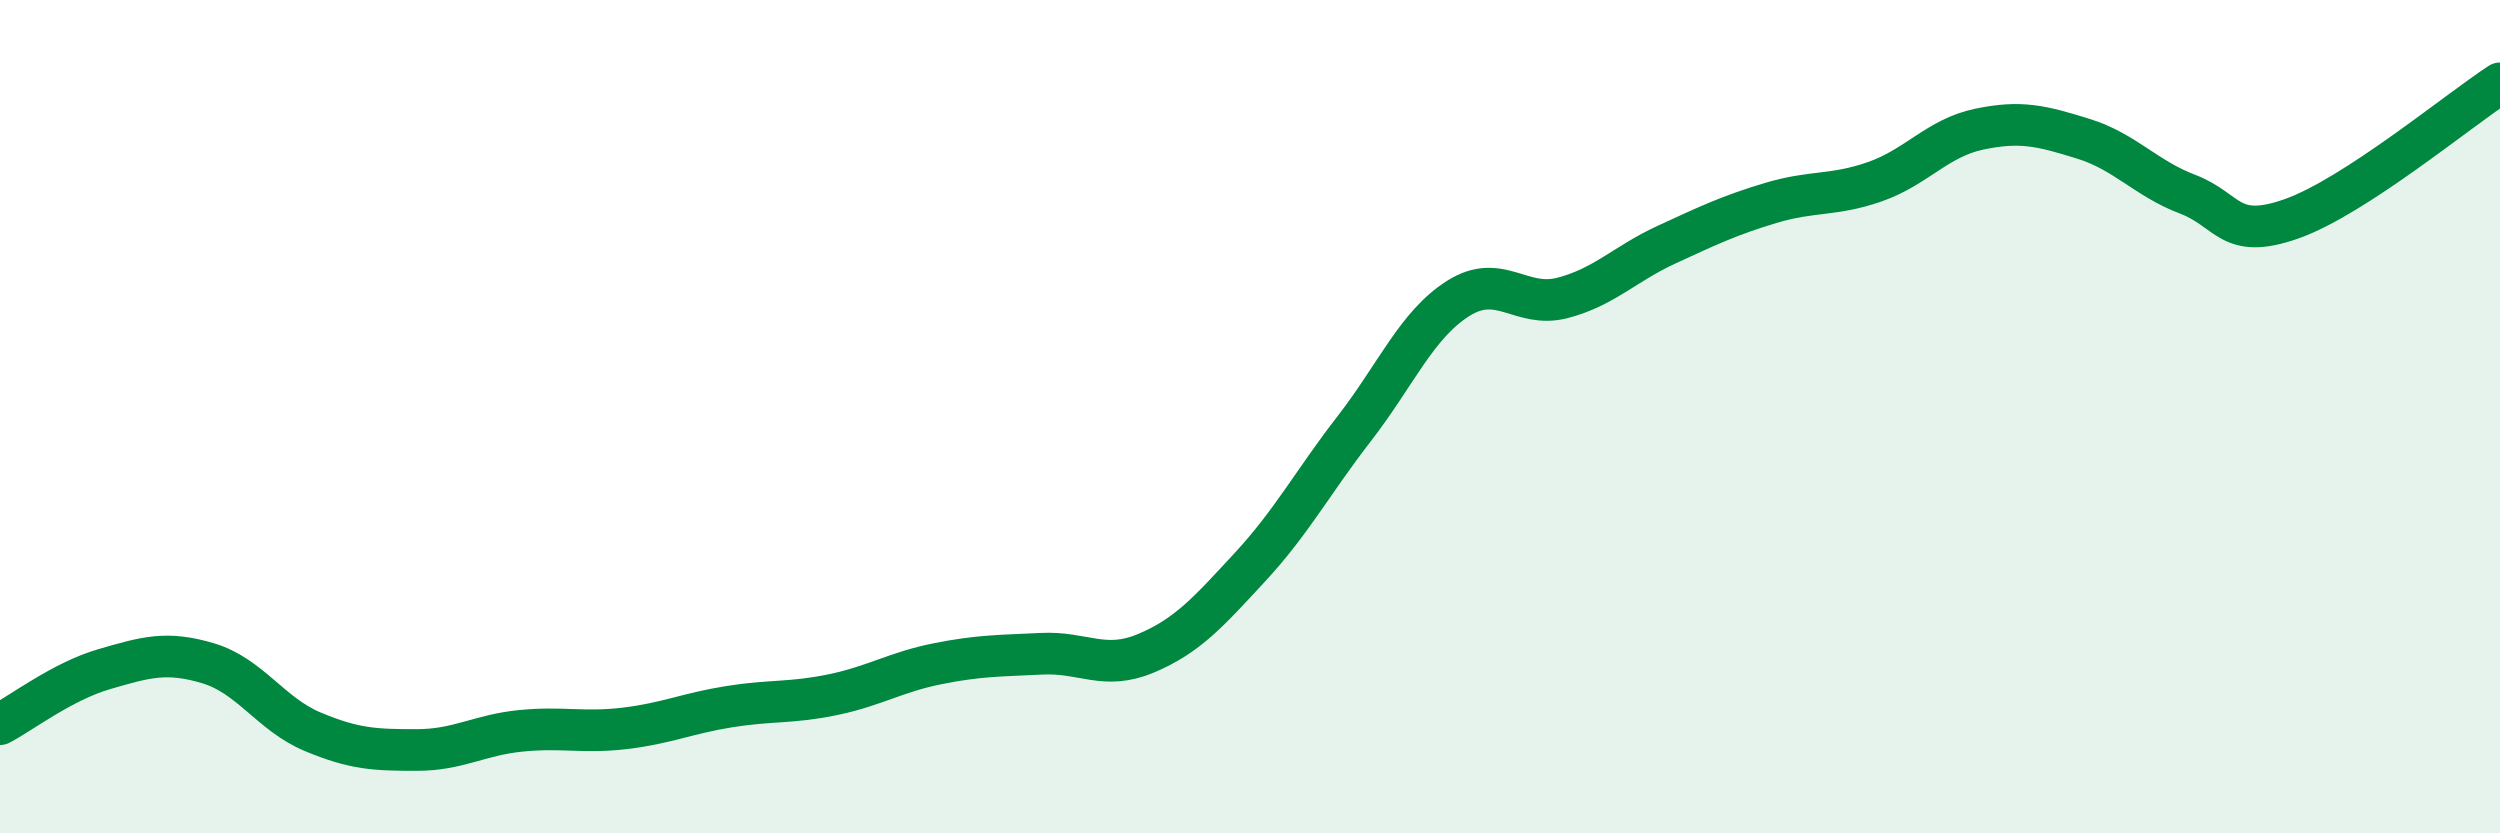
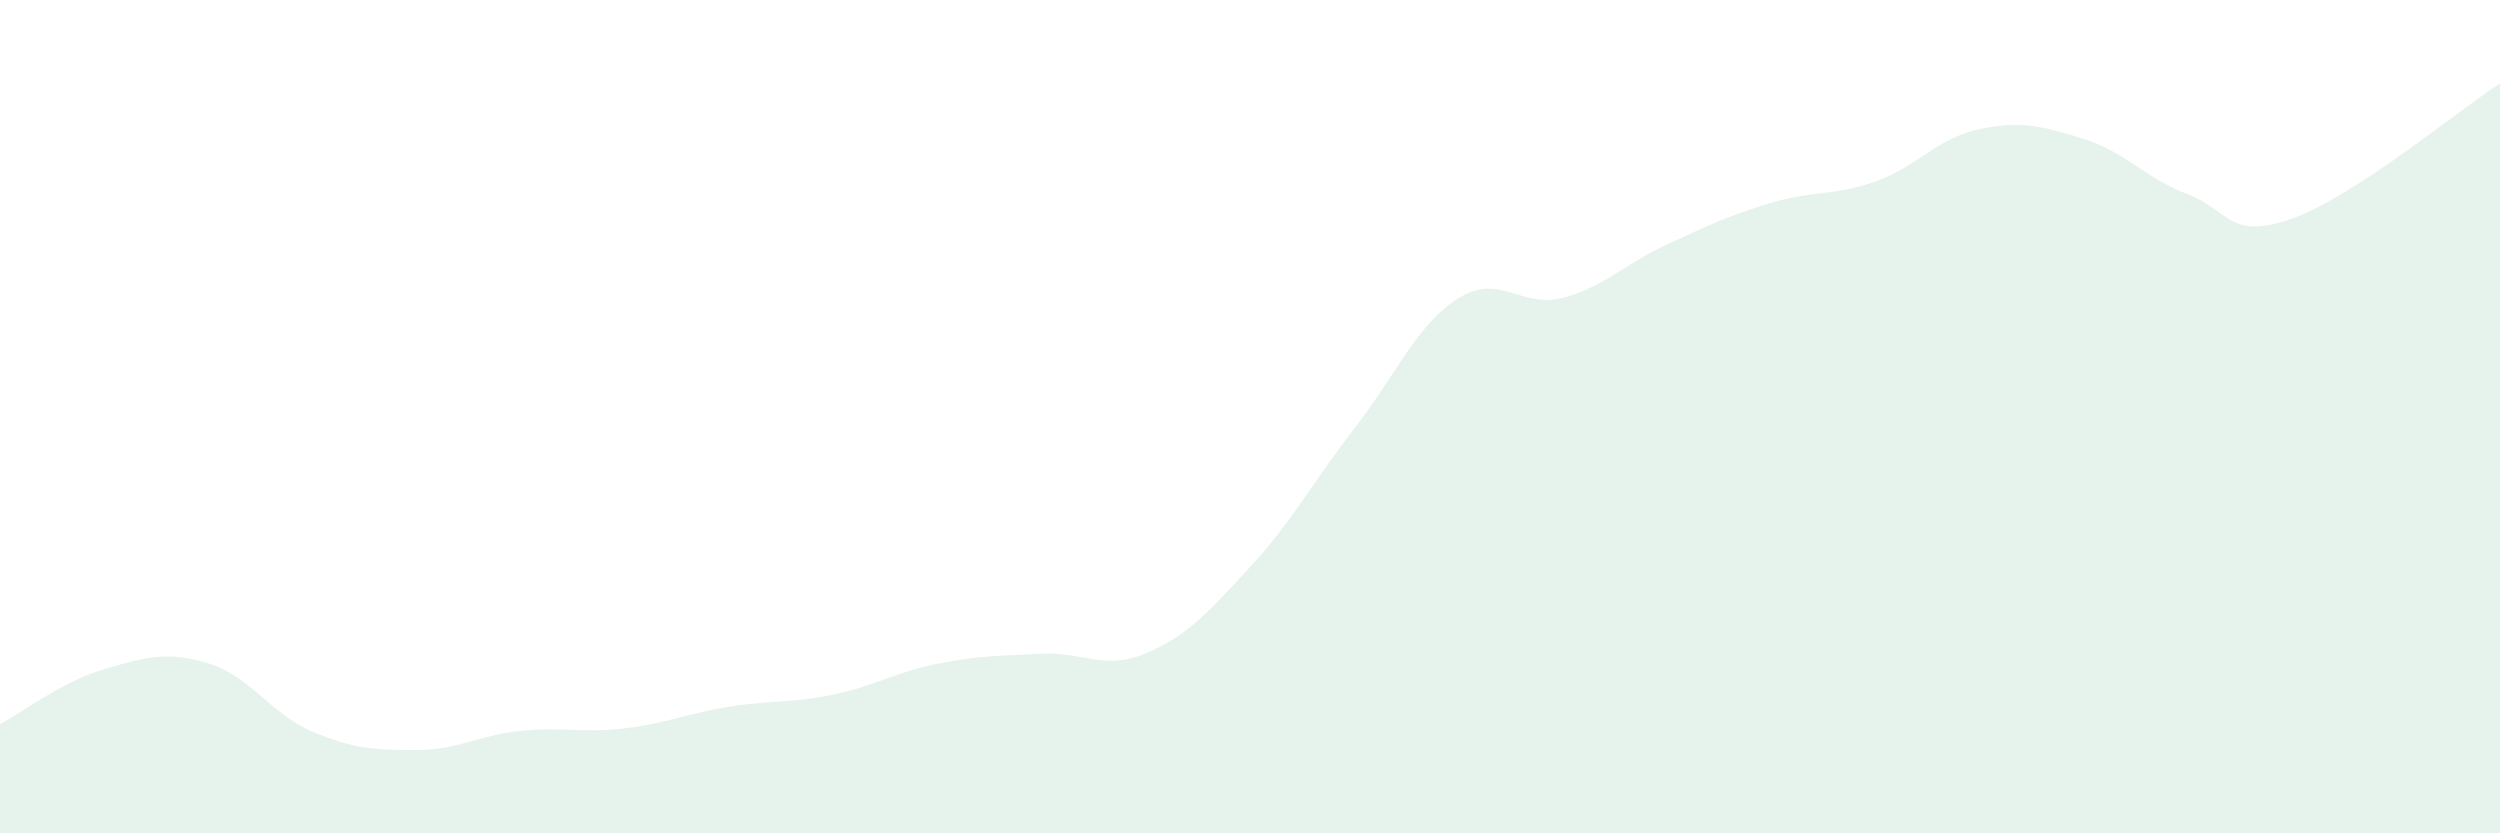
<svg xmlns="http://www.w3.org/2000/svg" width="60" height="20" viewBox="0 0 60 20">
  <path d="M 0,17.38 C 0.5,17.12 1.5,16.35 2.5,16.06 C 3.5,15.77 4,15.62 5,15.92 C 6,16.22 6.5,17.14 7.5,17.56 C 8.5,17.98 9,18 10,18 C 11,18 11.5,17.64 12.5,17.54 C 13.5,17.44 14,17.6 15,17.48 C 16,17.36 16.5,17.12 17.5,16.96 C 18.5,16.8 19,16.88 20,16.67 C 21,16.46 21.5,16.13 22.5,15.93 C 23.5,15.73 24,15.74 25,15.69 C 26,15.64 26.5,16.1 27.5,15.68 C 28.5,15.26 29,14.69 30,13.61 C 31,12.53 31.5,11.58 32.5,10.29 C 33.5,9 34,7.79 35,7.16 C 36,6.53 36.5,7.41 37.5,7.15 C 38.5,6.89 39,6.33 40,5.87 C 41,5.41 41.5,5.17 42.5,4.87 C 43.5,4.57 44,4.71 45,4.36 C 46,4.01 46.5,3.31 47.5,3.1 C 48.5,2.89 49,3.02 50,3.33 C 51,3.64 51.5,4.28 52.5,4.66 C 53.5,5.04 53.5,5.78 55,5.25 C 56.5,4.72 59,2.65 60,2L60 20L0 20Z" fill="#008740" opacity="0.1" stroke-linecap="round" stroke-linejoin="round" />
-   <path d="M 0,17.38 C 0.5,17.12 1.5,16.35 2.5,16.06 C 3.5,15.77 4,15.62 5,15.92 C 6,16.22 6.5,17.14 7.5,17.56 C 8.5,17.98 9,18 10,18 C 11,18 11.5,17.64 12.5,17.54 C 13.5,17.44 14,17.6 15,17.48 C 16,17.36 16.5,17.12 17.5,16.96 C 18.5,16.8 19,16.88 20,16.67 C 21,16.46 21.5,16.13 22.5,15.93 C 23.5,15.73 24,15.74 25,15.69 C 26,15.64 26.5,16.1 27.5,15.68 C 28.5,15.26 29,14.69 30,13.61 C 31,12.53 31.5,11.58 32.5,10.29 C 33.5,9 34,7.79 35,7.16 C 36,6.53 36.5,7.41 37.5,7.15 C 38.5,6.89 39,6.33 40,5.87 C 41,5.41 41.5,5.17 42.5,4.87 C 43.5,4.57 44,4.71 45,4.36 C 46,4.01 46.5,3.31 47.5,3.1 C 48.5,2.89 49,3.02 50,3.33 C 51,3.64 51.5,4.28 52.5,4.66 C 53.5,5.04 53.5,5.78 55,5.25 C 56.5,4.72 59,2.65 60,2" stroke="#008740" stroke-width="1" fill="none" stroke-linecap="round" stroke-linejoin="round" />
</svg>